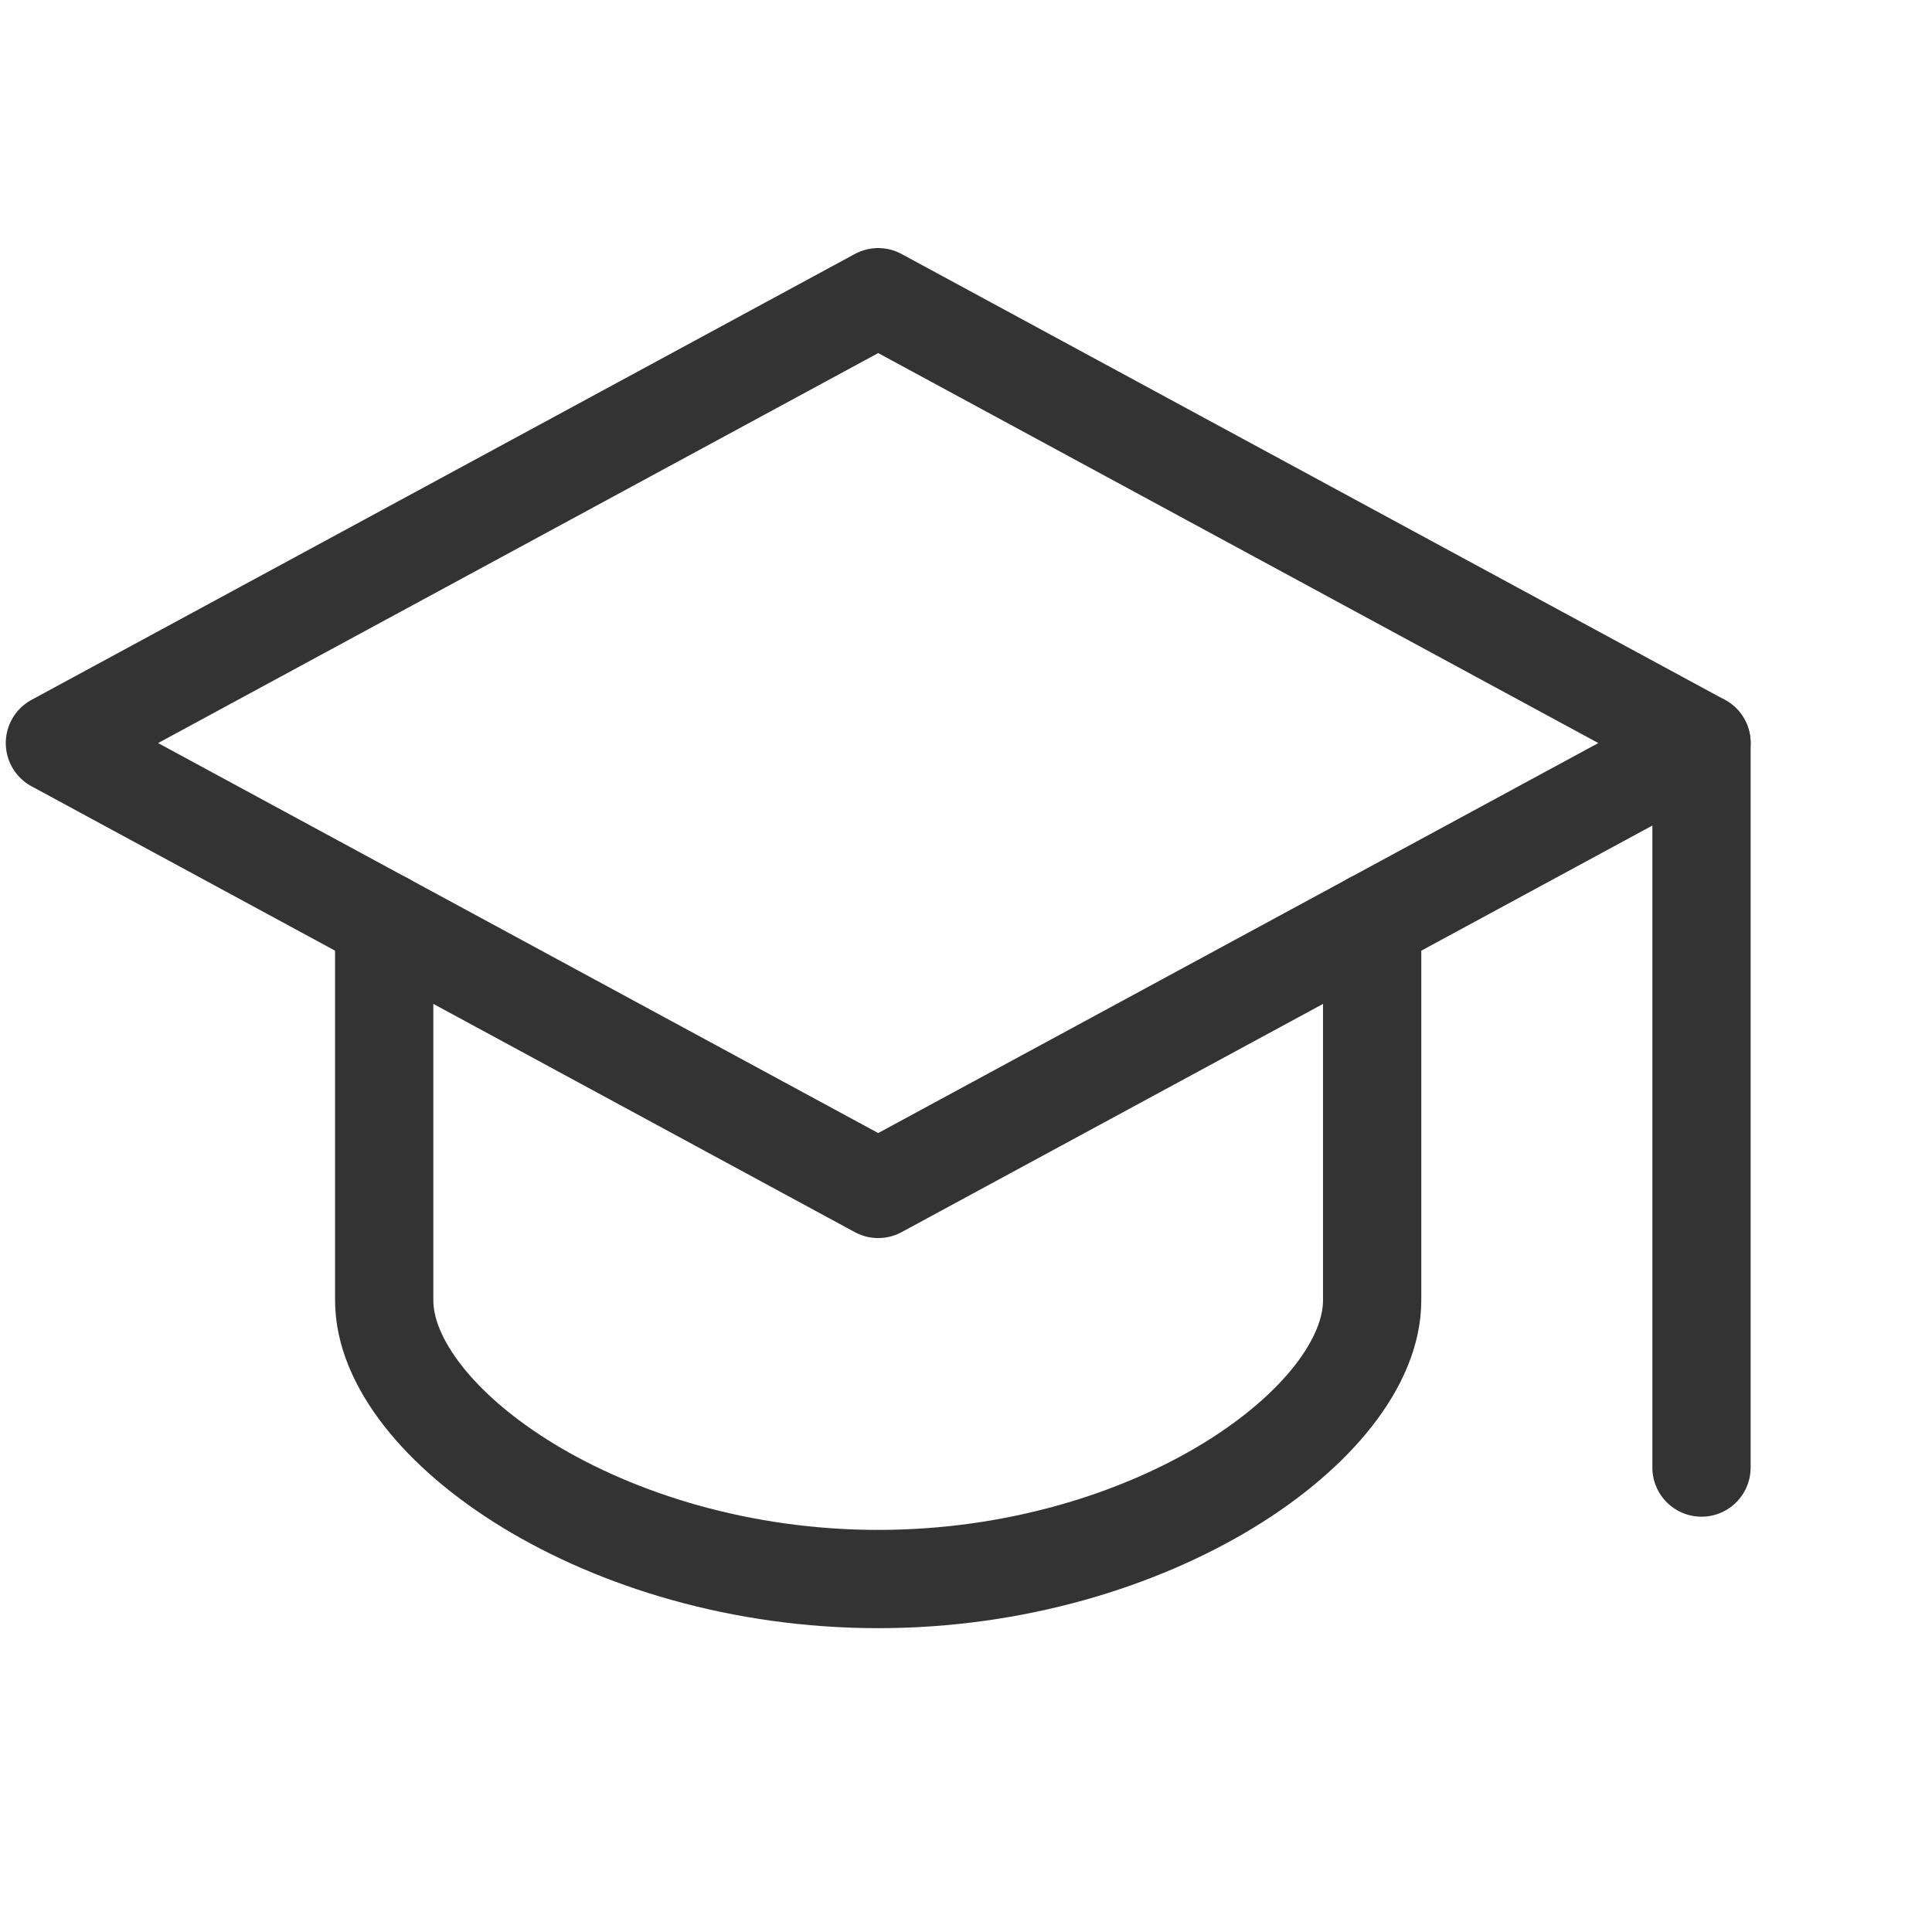
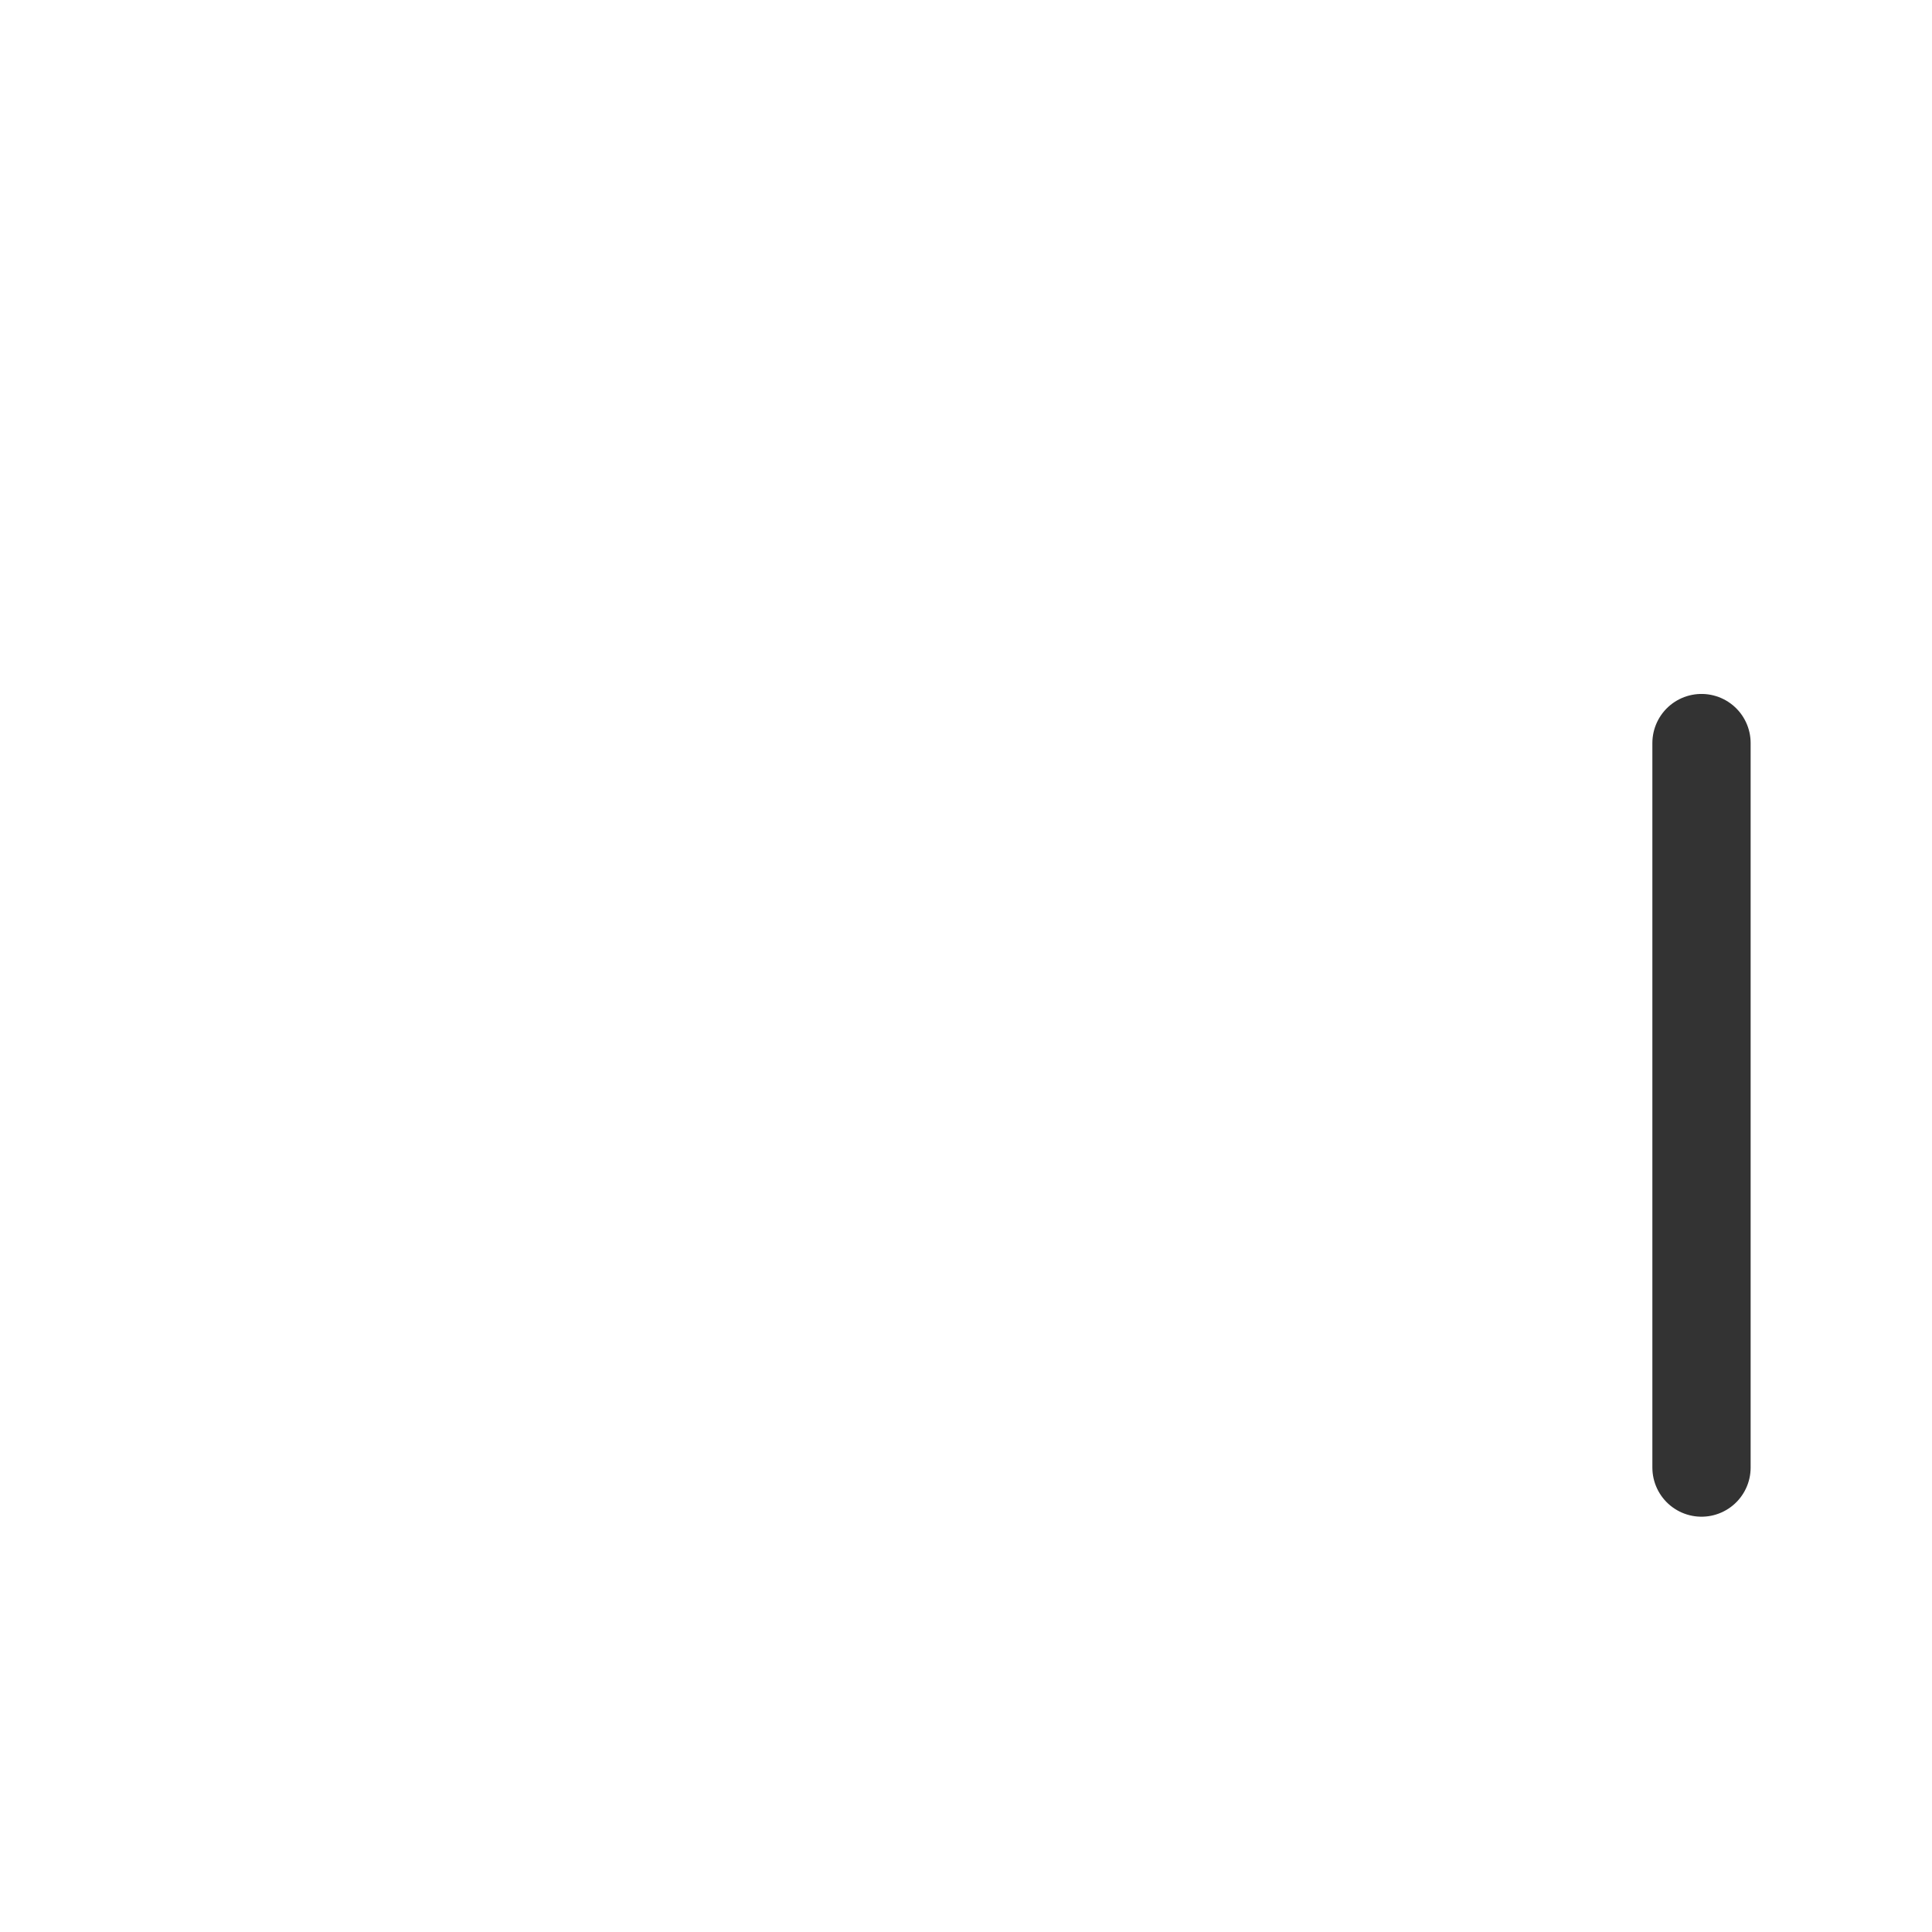
<svg xmlns="http://www.w3.org/2000/svg" width="36" height="36" viewBox="0 0 36 36" fill="none">
-   <path d="M16.364 5.538L1.023 13.846L16.364 22.154L31.705 13.846L16.364 5.538Z" stroke="#333333" stroke-width="1.831" stroke-miterlimit="10" stroke-linecap="round" stroke-linejoin="round" />
-   <path d="M7.159 17.169V24.231C7.159 26.515 11.25 29.423 16.364 29.423C21.477 29.423 25.568 26.515 25.568 24.231V17.169" stroke="#333333" stroke-width="1.831" stroke-miterlimit="10" stroke-linecap="round" stroke-linejoin="round" />
  <path d="M31.705 13.846V27.346" stroke="#333333" stroke-width="1.831" stroke-miterlimit="10" stroke-linecap="round" stroke-linejoin="round" />
</svg>